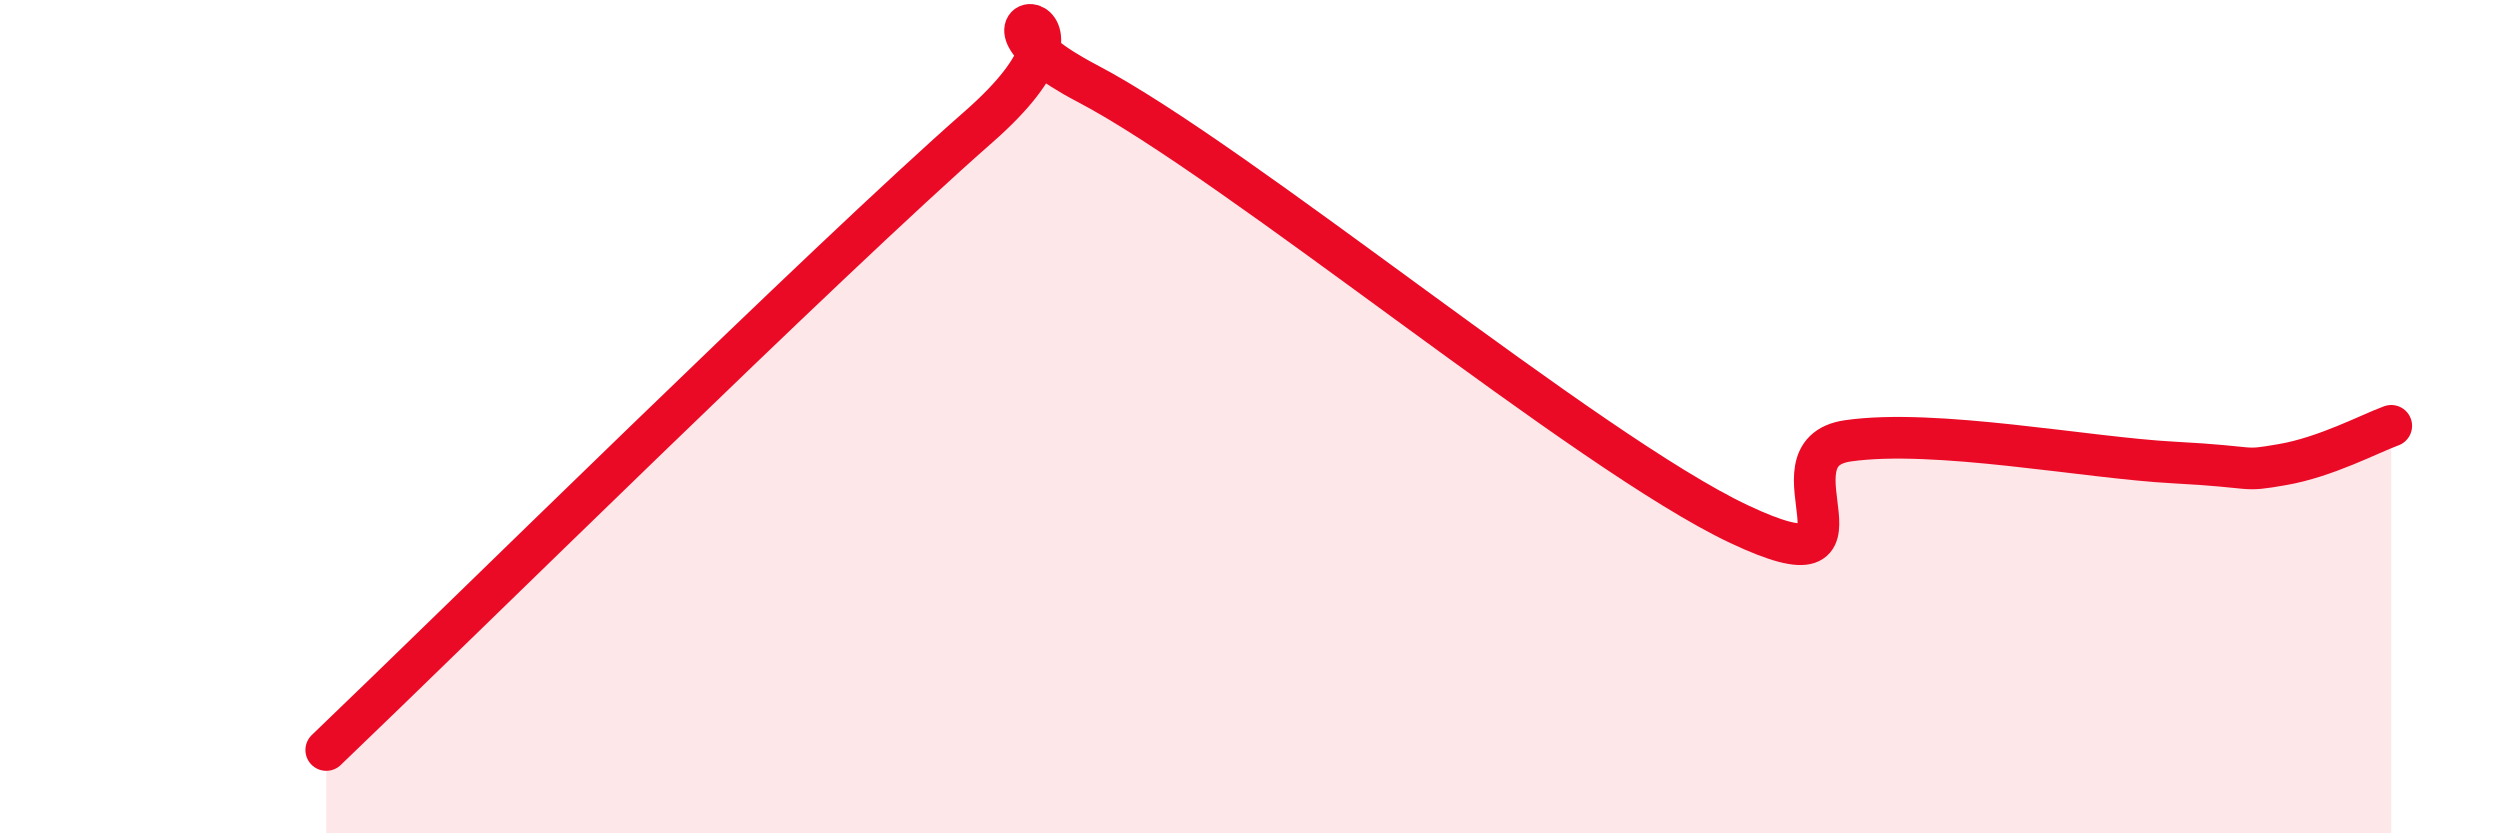
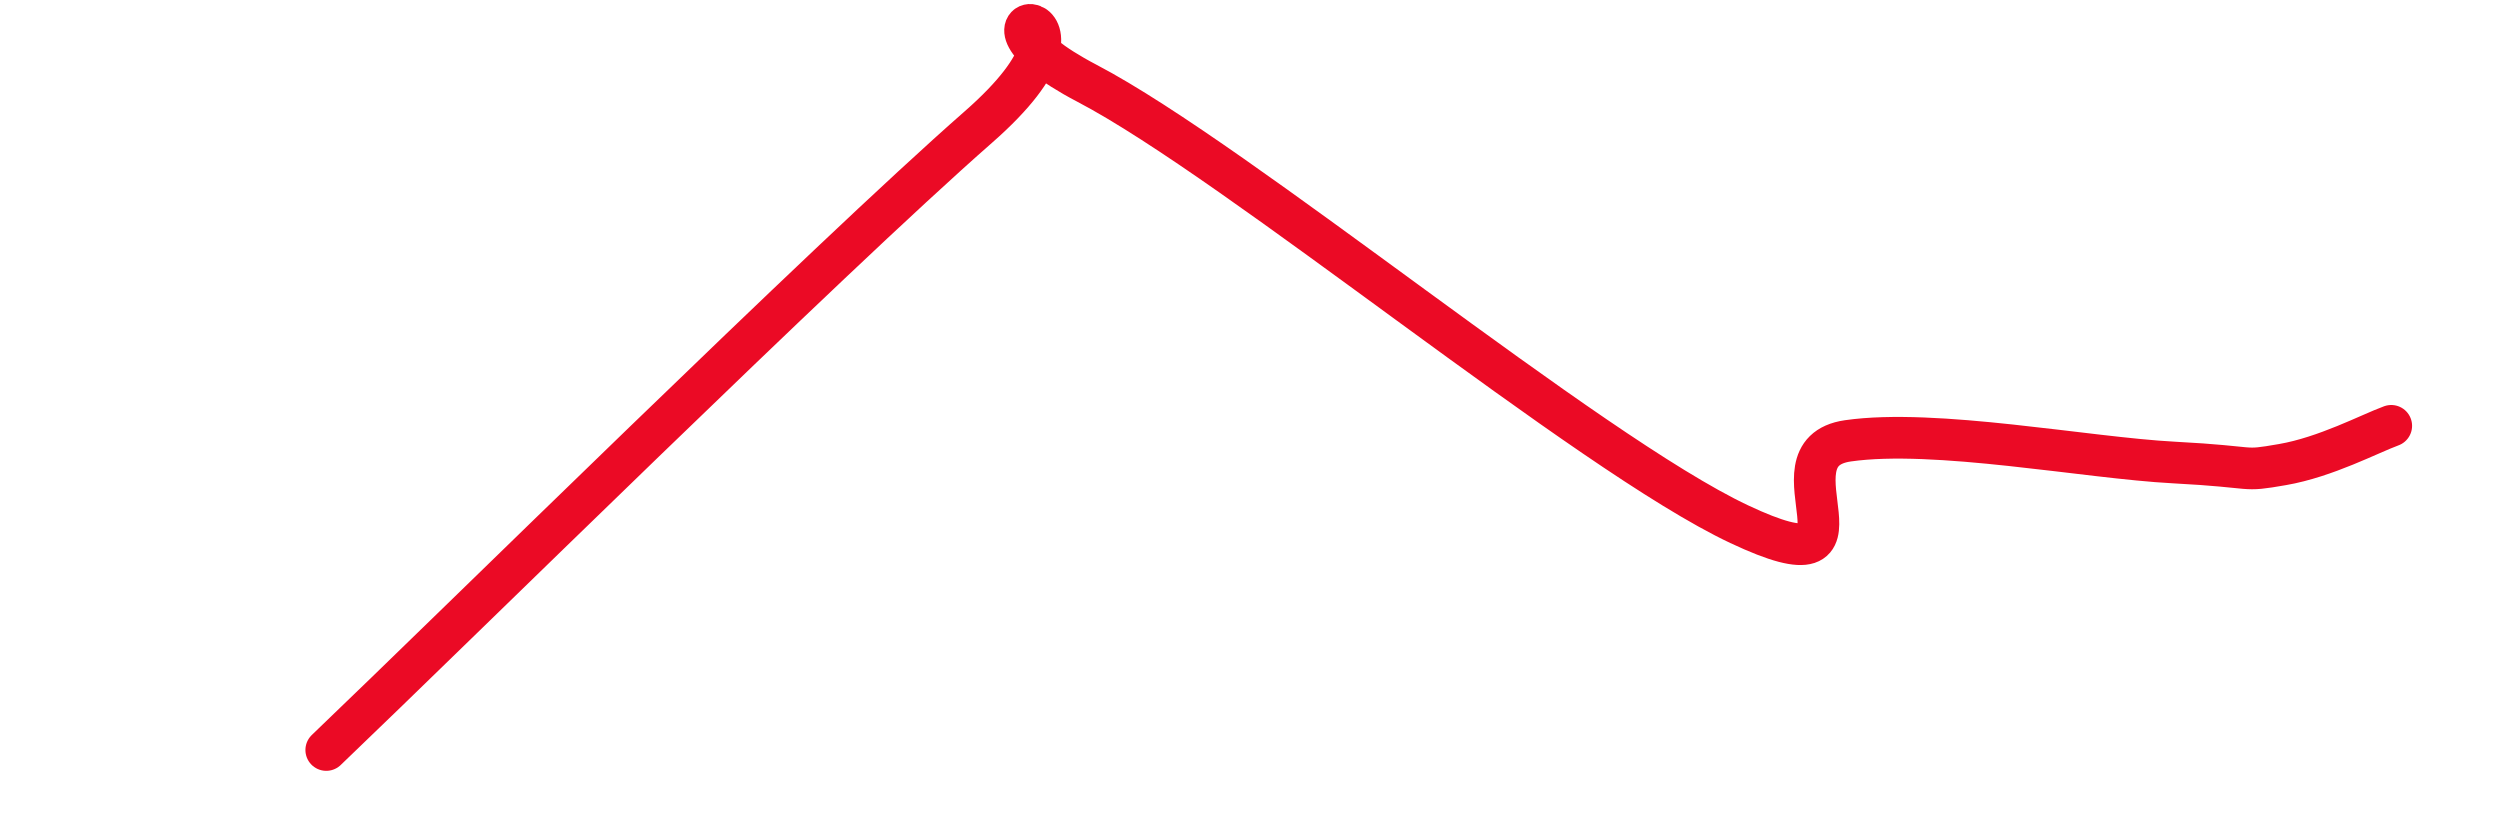
<svg xmlns="http://www.w3.org/2000/svg" width="60" height="20" viewBox="0 0 60 20">
-   <path d="M 7.83,18 C 10.96,15.01 19.83,6.25 23.48,3.05 C 27.13,-0.15 22.44,0.09 26.09,2 C 29.74,3.91 38.09,10.86 41.74,12.58 C 45.39,14.3 42.26,10.88 44.35,10.58 C 46.44,10.28 50.08,10.99 52.17,11.1 C 54.26,11.21 53.74,11.33 54.78,11.15 C 55.82,10.97 56.87,10.41 57.39,10.22L57.39 20L7.83 20Z" fill="#EB0A25" opacity="0.1" stroke-linecap="round" stroke-linejoin="round" />
  <path d="M 7.83,18 C 10.96,15.01 19.83,6.25 23.48,3.05 C 27.13,-0.15 22.44,0.09 26.09,2 C 29.74,3.91 38.09,10.86 41.74,12.58 C 45.39,14.3 42.26,10.88 44.35,10.58 C 46.44,10.28 50.08,10.99 52.17,11.1 C 54.26,11.21 53.74,11.33 54.78,11.15 C 55.82,10.97 56.87,10.41 57.39,10.22" stroke="#EB0A25" stroke-width="1" fill="none" stroke-linecap="round" stroke-linejoin="round" />
</svg>